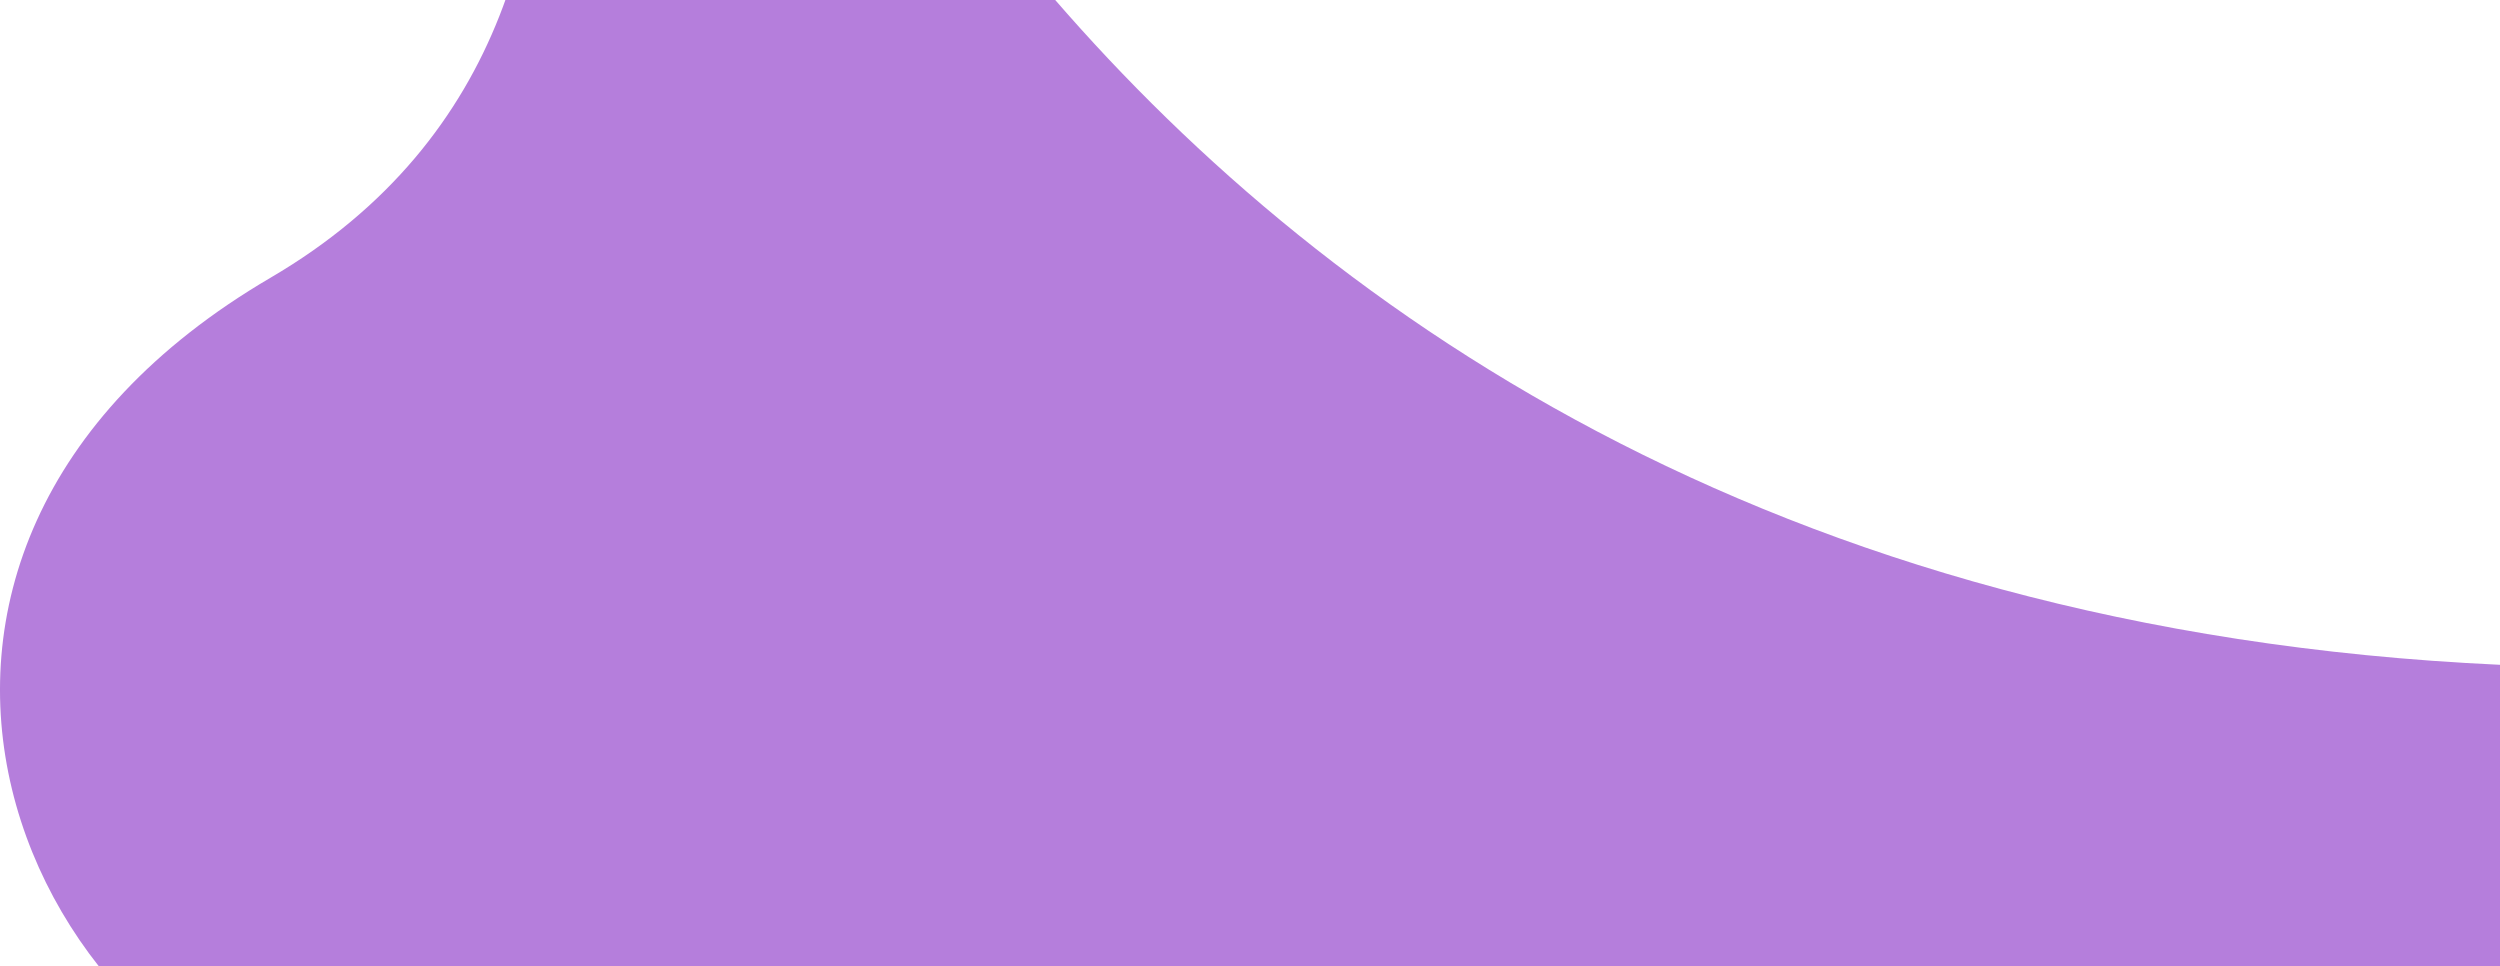
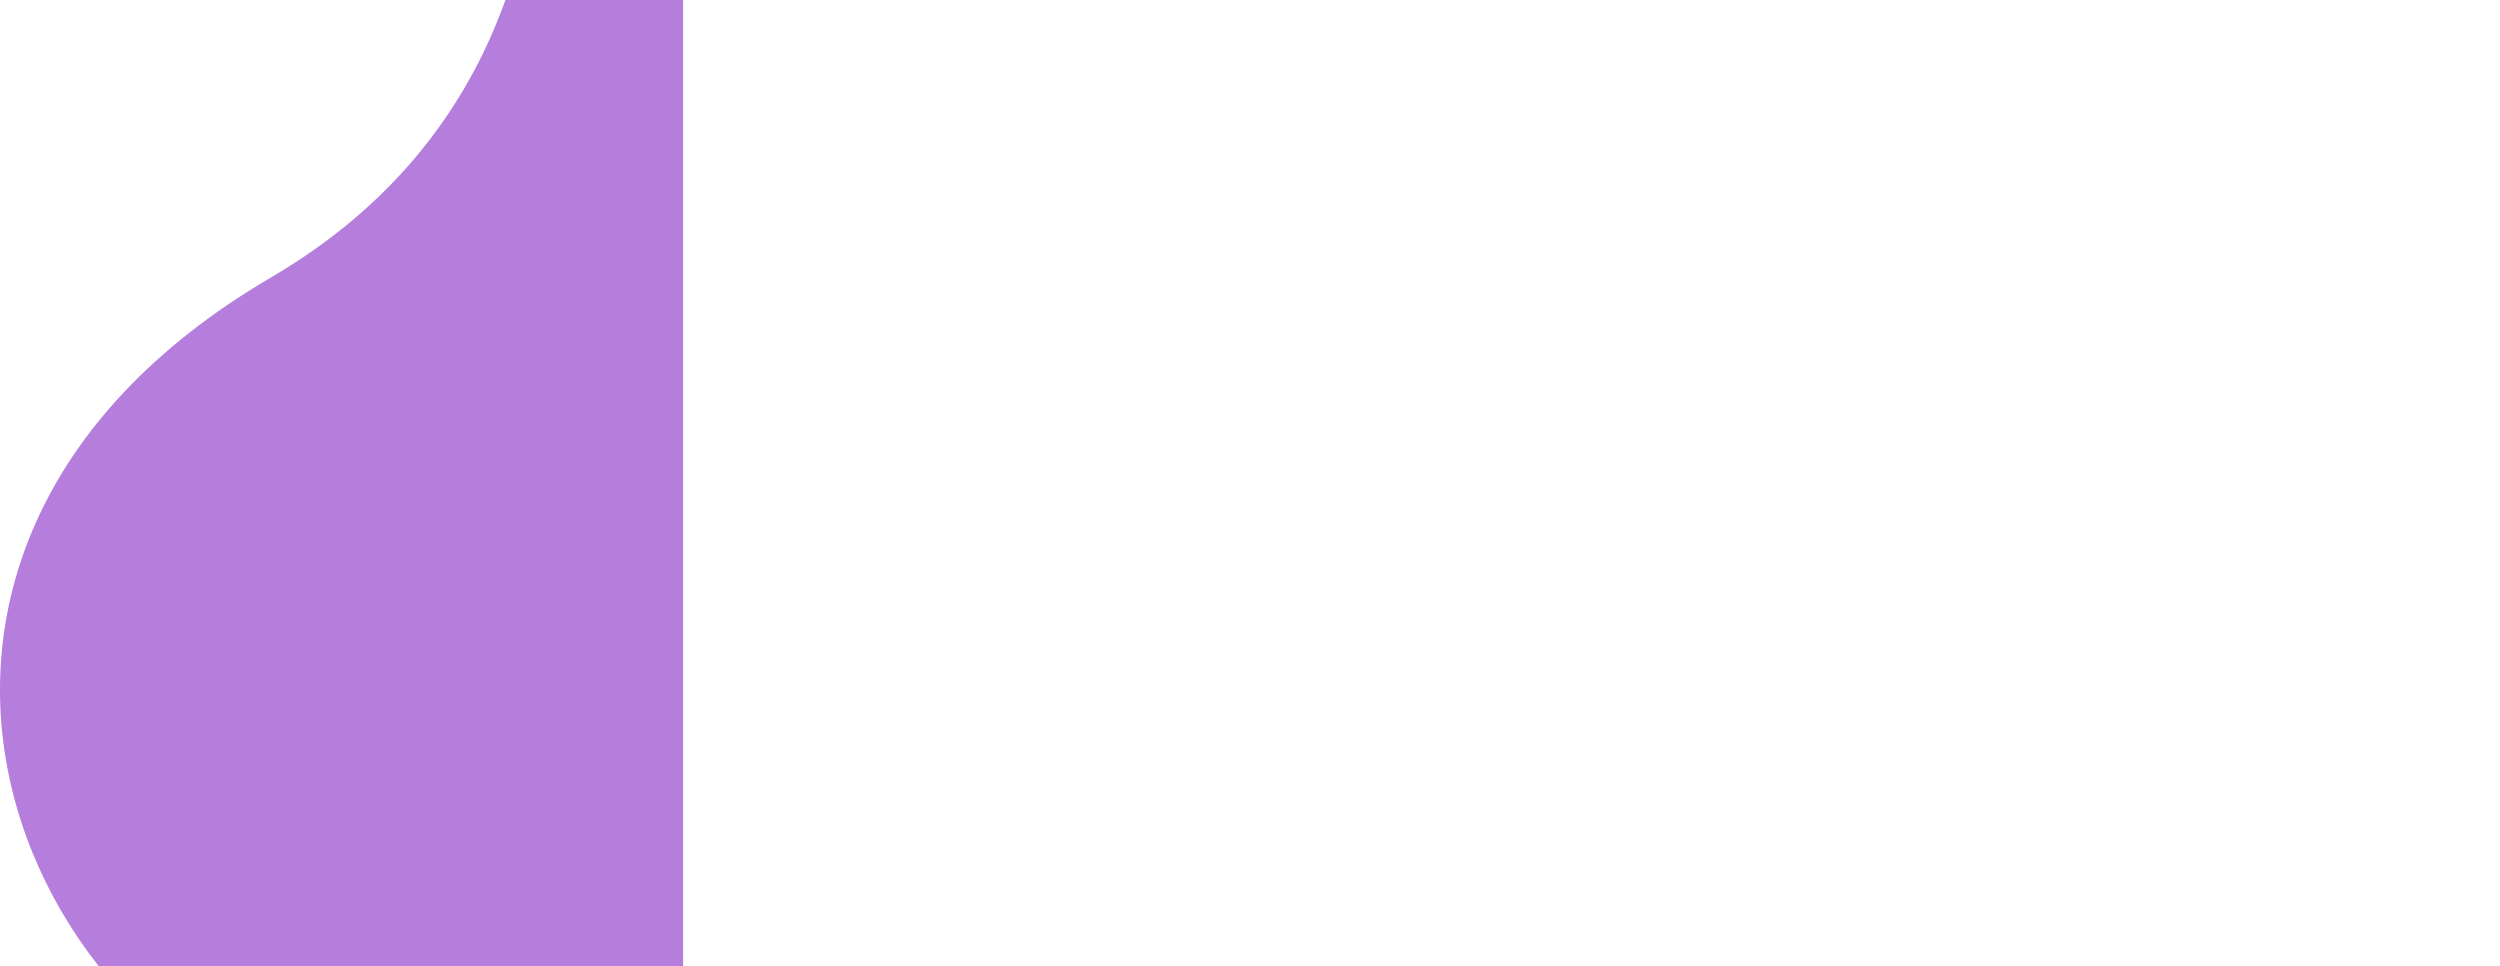
<svg xmlns="http://www.w3.org/2000/svg" width="414" height="160" viewBox="0 0 414 160" fill="none">
-   <path d="M251.775 251.076C208.726 183.975 124.171 198.037 63.227 188.158C3.016 178.399 -33.77 91.977 44.829 45.974C123.437 -0.03 74.934 -107 74.934 -107H113.124C113.124 -107 171.123 98.938 414 110.091V309.431C414 309.431 299.879 326.057 251.775 251.076Z" fill="#b57edc" />
+   <path d="M251.775 251.076C208.726 183.975 124.171 198.037 63.227 188.158C3.016 178.399 -33.77 91.977 44.829 45.974C123.437 -0.03 74.934 -107 74.934 -107H113.124V309.431C414 309.431 299.879 326.057 251.775 251.076Z" fill="#b57edc" />
</svg>